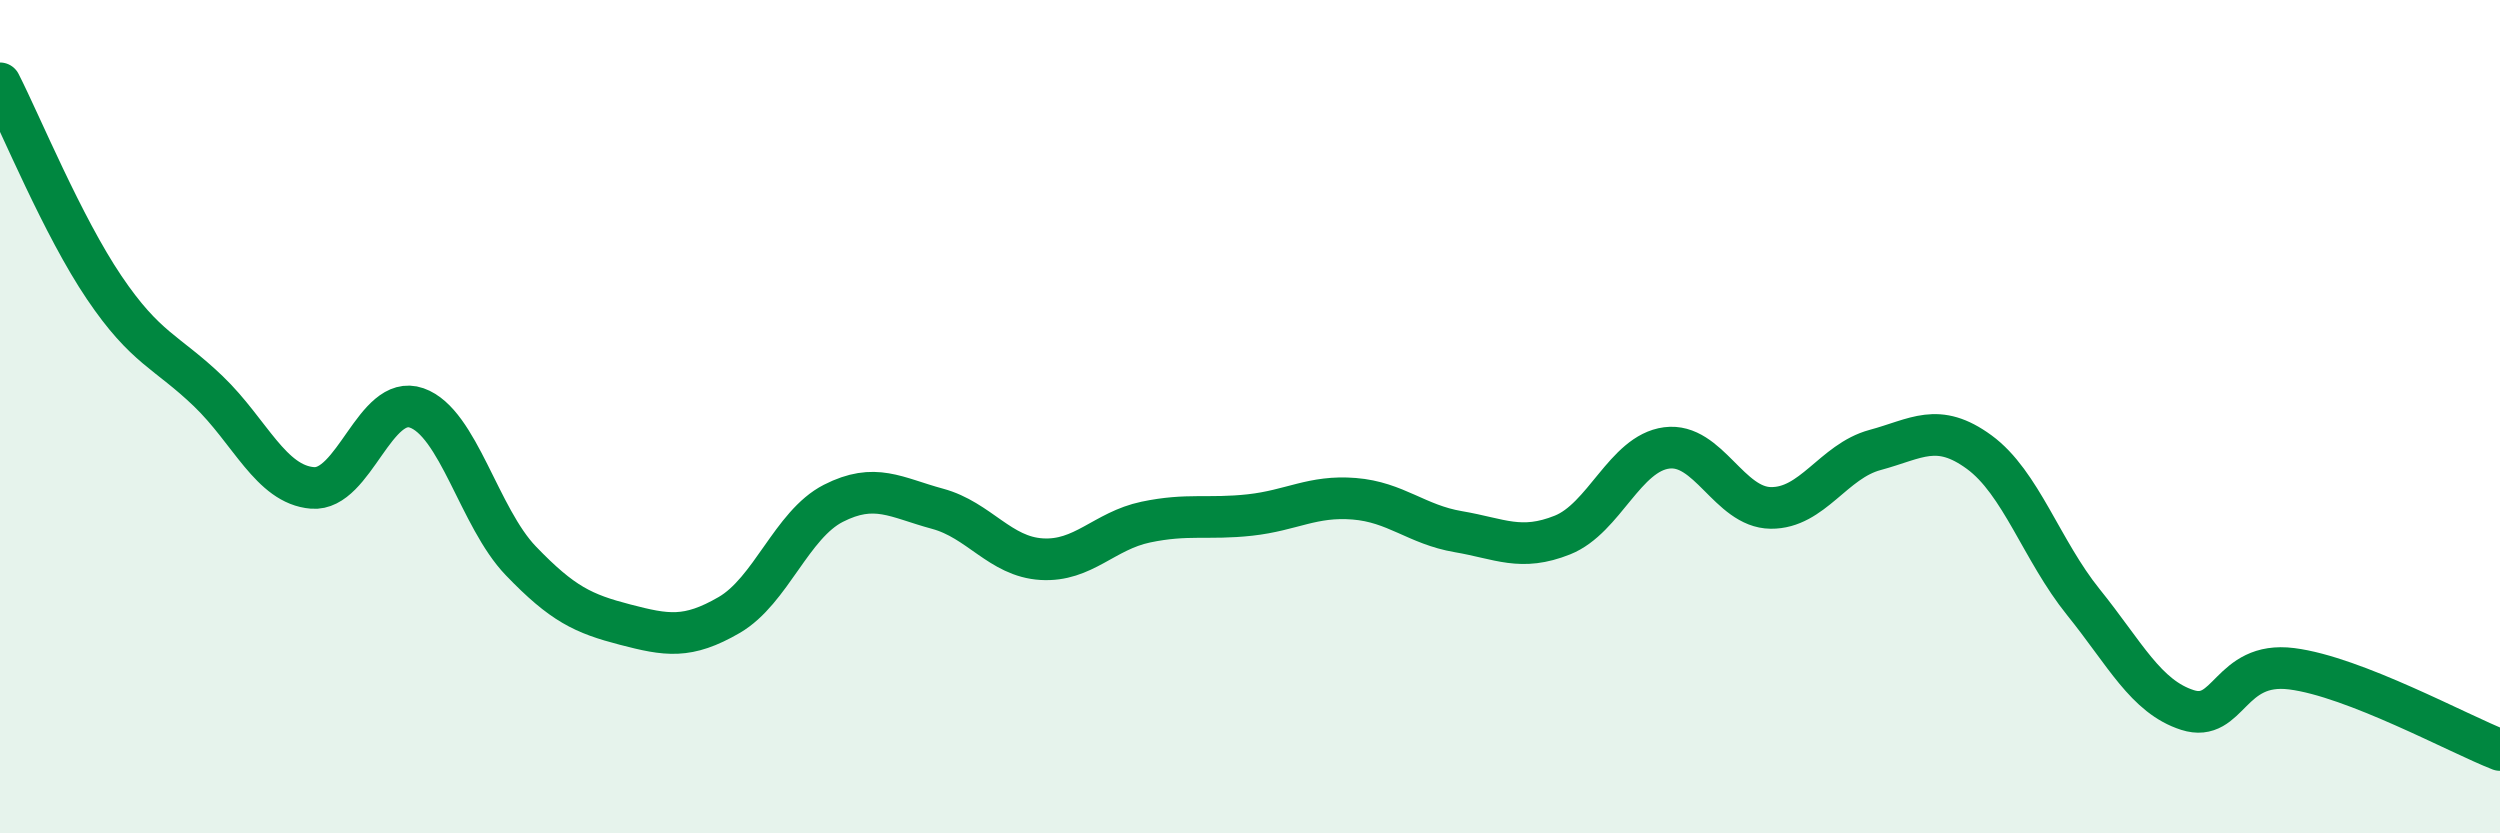
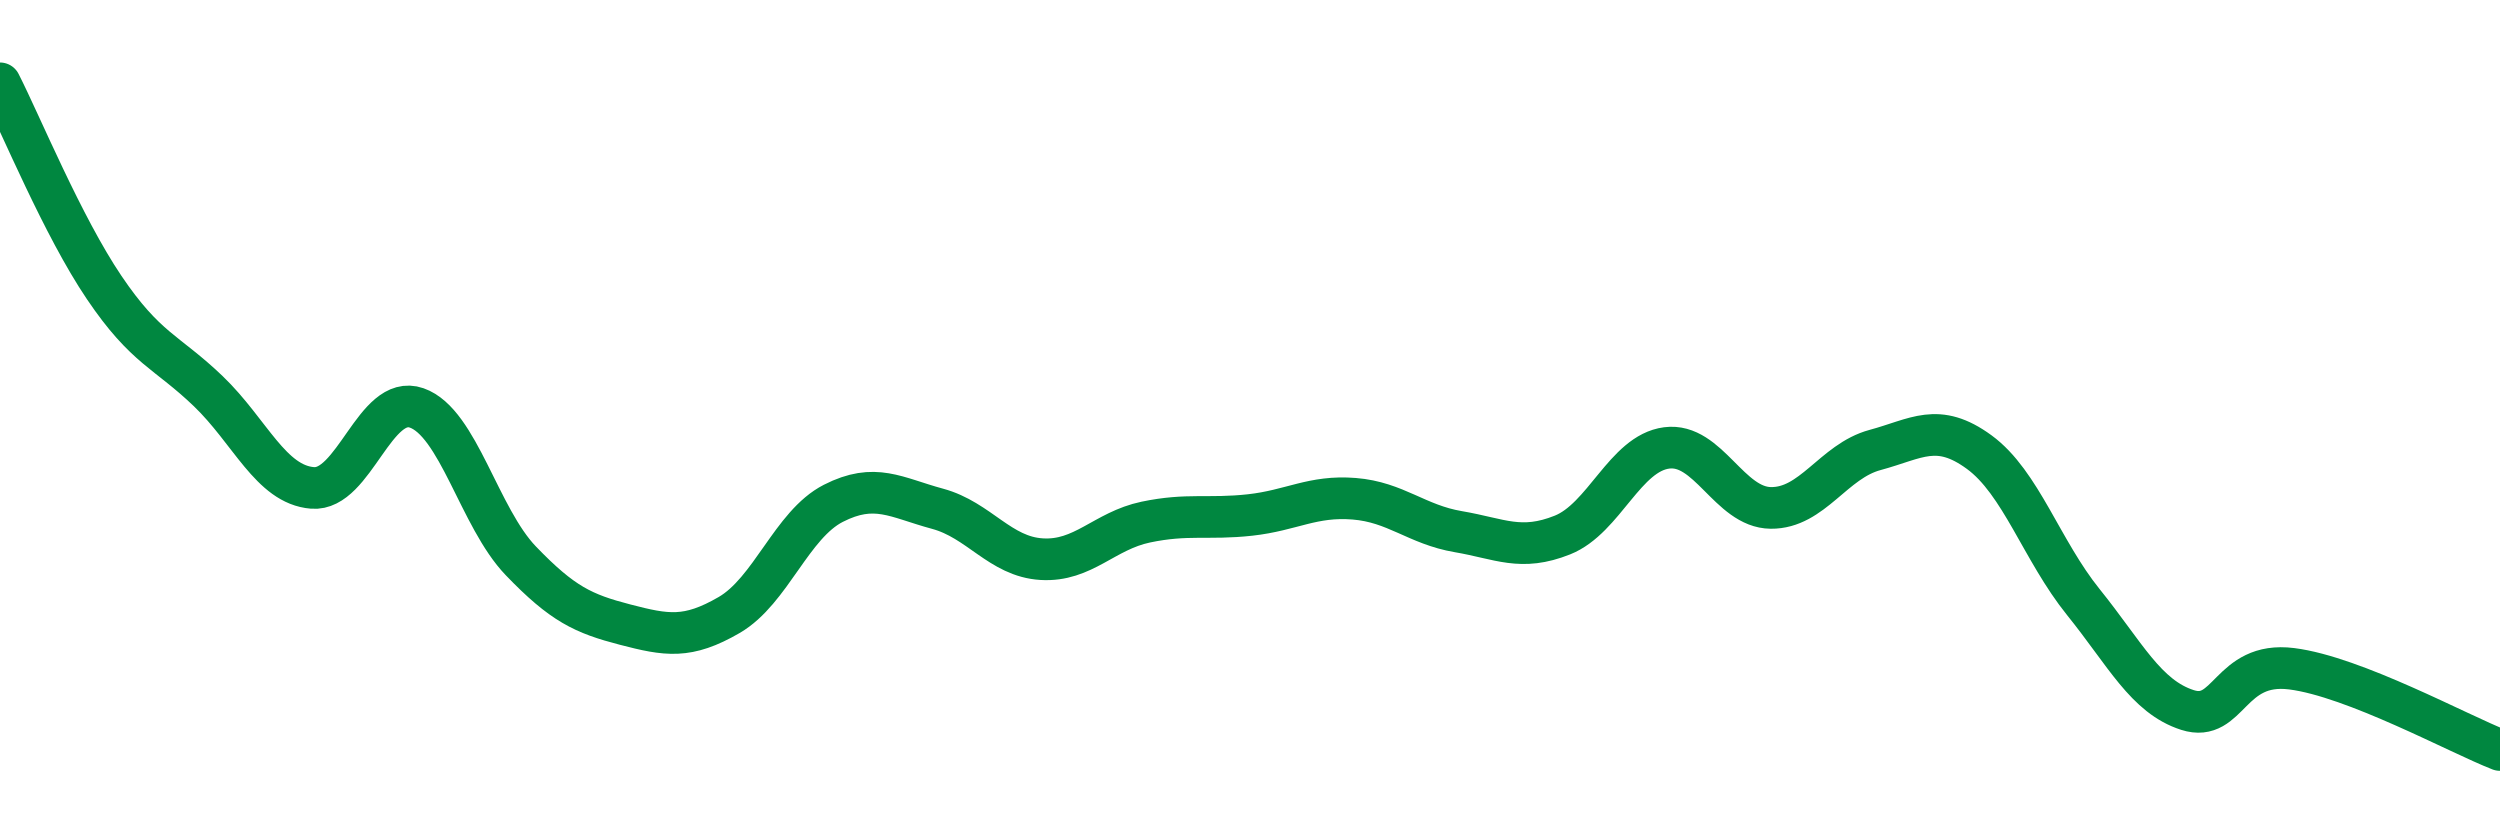
<svg xmlns="http://www.w3.org/2000/svg" width="60" height="20" viewBox="0 0 60 20">
-   <path d="M 0,2 C 0.5,2.98 1.5,5.42 2.5,6.9 C 3.5,8.38 4,8.43 5,9.39 C 6,10.35 6.5,11.63 7.5,11.71 C 8.5,11.79 9,9.44 10,9.79 C 11,10.14 11.5,12.42 12.5,13.46 C 13.5,14.5 14,14.73 15,14.99 C 16,15.25 16.5,15.34 17.5,14.76 C 18.5,14.18 19,12.59 20,12.08 C 21,11.57 21.5,11.94 22.5,12.21 C 23.5,12.48 24,13.36 25,13.42 C 26,13.48 26.5,12.74 27.5,12.53 C 28.5,12.32 29,12.47 30,12.36 C 31,12.25 31.5,11.89 32.5,11.97 C 33.5,12.05 34,12.59 35,12.76 C 36,12.93 36.5,13.24 37.5,12.84 C 38.5,12.44 39,10.88 40,10.75 C 41,10.62 41.5,12.18 42.5,12.19 C 43.5,12.2 44,11.07 45,10.8 C 46,10.53 46.5,10.12 47.5,10.85 C 48.5,11.58 49,13.21 50,14.45 C 51,15.69 51.5,16.72 52.5,17.04 C 53.5,17.36 53.5,15.86 55,16.05 C 56.5,16.24 59,17.61 60,18L60 20L0 20Z" fill="#008740" opacity="0.1" stroke-linecap="round" stroke-linejoin="round" />
  <path d="M 0,2 C 0.5,2.98 1.5,5.42 2.5,6.9 C 3.5,8.38 4,8.43 5,9.39 C 6,10.35 6.5,11.63 7.5,11.71 C 8.5,11.79 9,9.44 10,9.79 C 11,10.14 11.5,12.42 12.5,13.46 C 13.5,14.5 14,14.73 15,14.99 C 16,15.25 16.5,15.34 17.5,14.76 C 18.5,14.18 19,12.59 20,12.08 C 21,11.57 21.5,11.94 22.5,12.21 C 23.5,12.48 24,13.36 25,13.42 C 26,13.48 26.5,12.74 27.5,12.53 C 28.5,12.32 29,12.47 30,12.36 C 31,12.25 31.5,11.89 32.5,11.97 C 33.5,12.05 34,12.59 35,12.76 C 36,12.93 36.5,13.24 37.5,12.84 C 38.5,12.44 39,10.88 40,10.75 C 41,10.62 41.5,12.18 42.5,12.19 C 43.5,12.2 44,11.07 45,10.8 C 46,10.53 46.5,10.12 47.5,10.85 C 48.5,11.58 49,13.21 50,14.45 C 51,15.69 51.5,16.72 52.5,17.04 C 53.5,17.36 53.5,15.86 55,16.05 C 56.5,16.24 59,17.61 60,18" stroke="#008740" stroke-width="1" fill="none" stroke-linecap="round" stroke-linejoin="round" />
</svg>